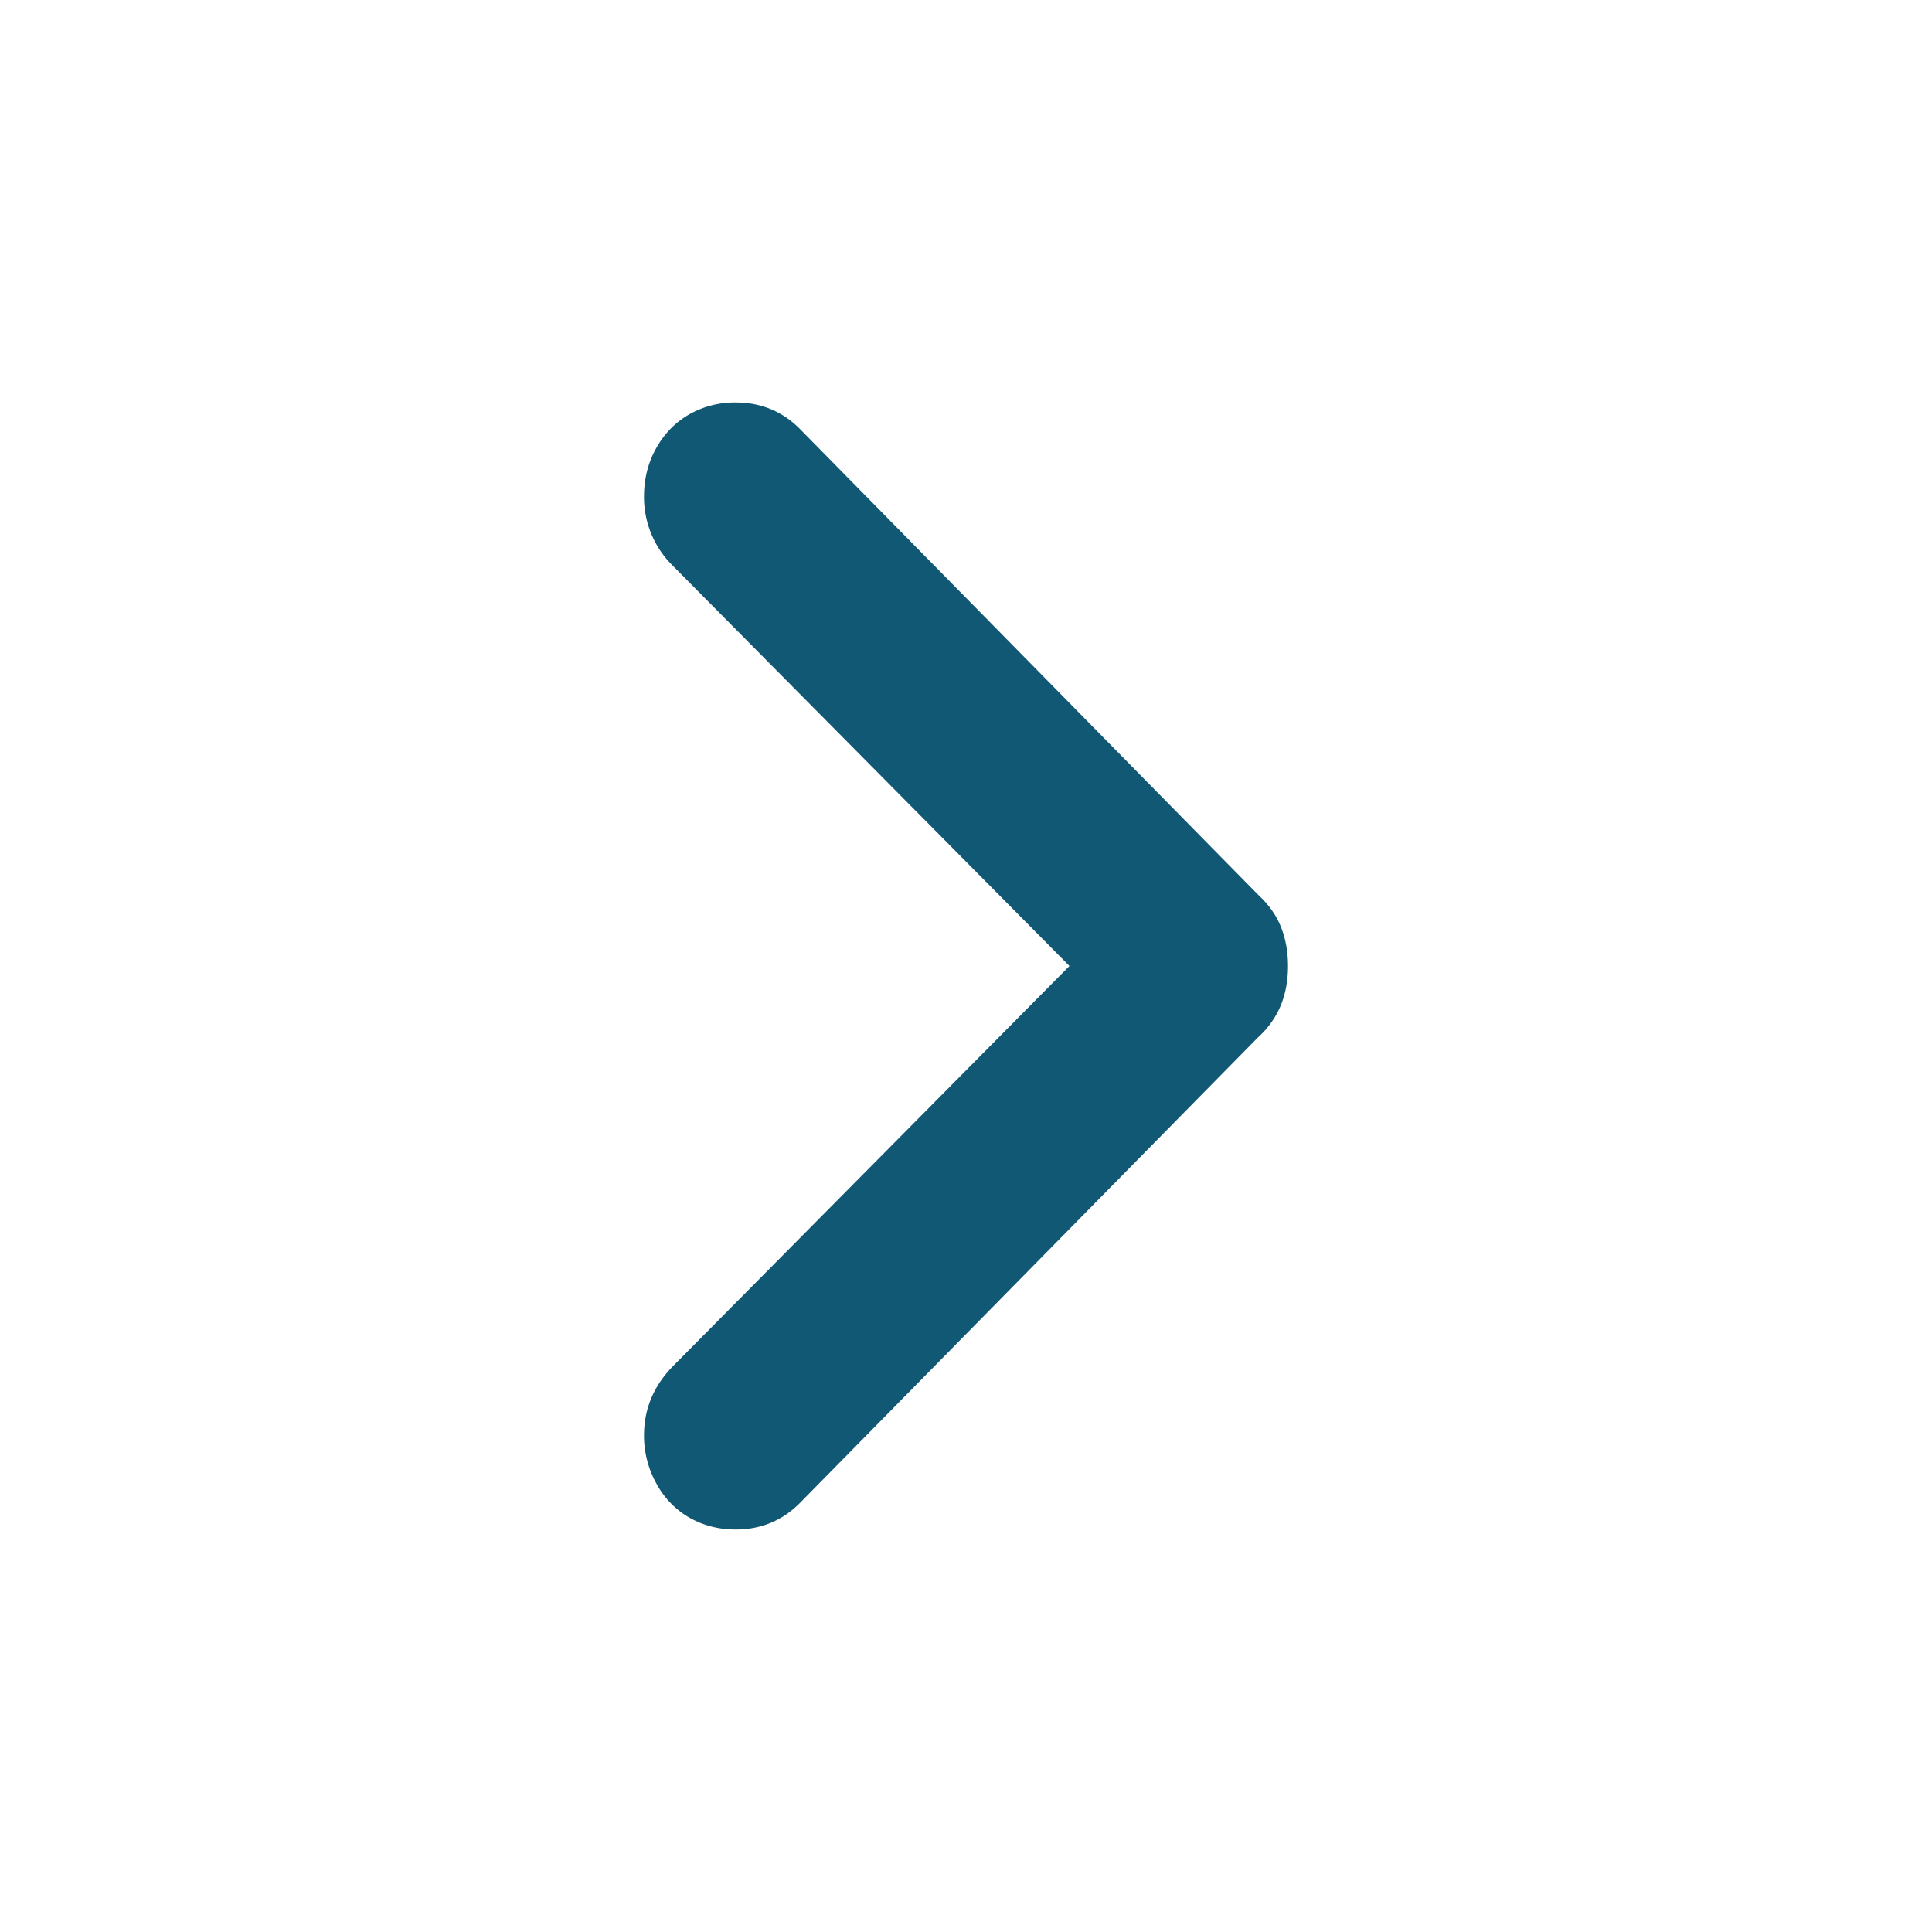
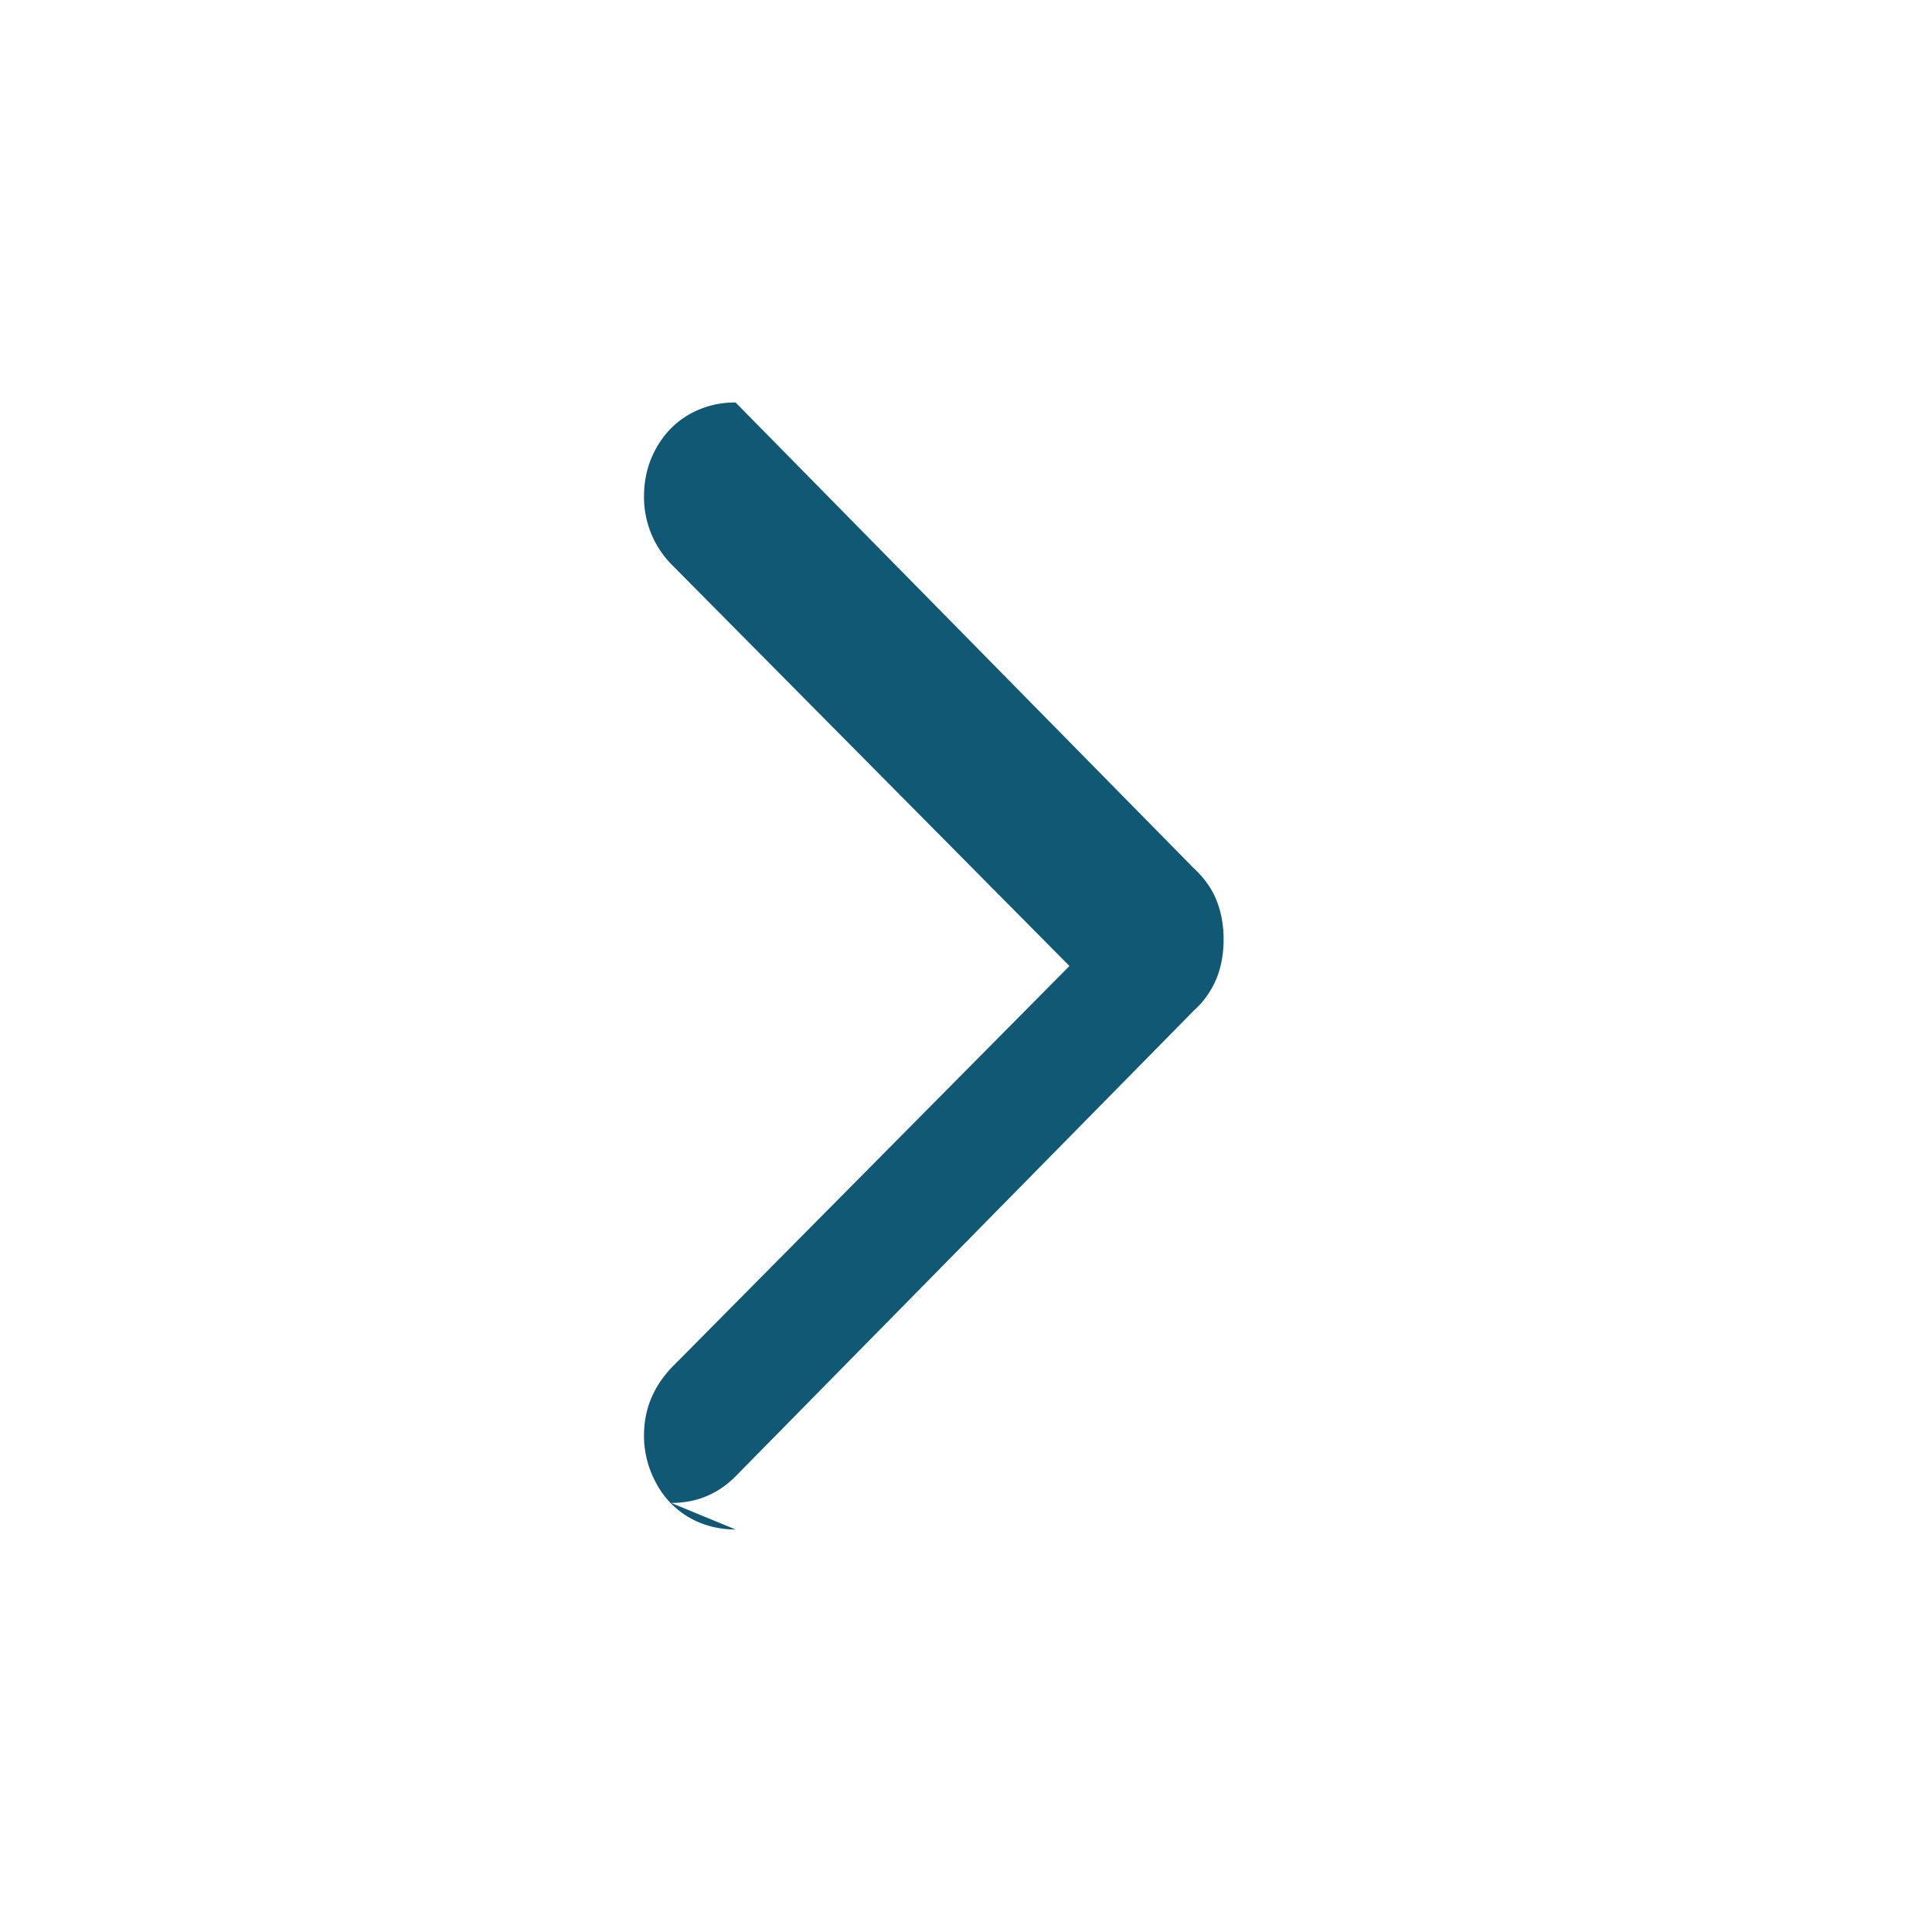
<svg xmlns="http://www.w3.org/2000/svg" width="24" height="24" viewBox="0 0 24 24" fill="none">
-   <path d="M9.138 19c-.21 0-.402-.05-.575-.148a1.066 1.066 0 0 1-.41-.425A1.221 1.221 0 0 1 8 17.831c0-.323.116-.606.35-.85L13.285 12 8.349 7.019A1.194 1.194 0 0 1 8 6.169c0-.22.05-.421.152-.602.101-.181.238-.321.411-.42A1.14 1.14 0 0 1 9.138 5c.315 0 .582.11.8.33l5.69 5.784c.136.126.231.262.287.408.057.145.085.305.085.478s-.028.333-.085.478a1.104 1.104 0 0 1-.287.408l-5.69 5.783c-.218.22-.485.331-.8.331z" fill="#115875" />
+   <path d="M9.138 19c-.21 0-.402-.05-.575-.148a1.066 1.066 0 0 1-.41-.425A1.221 1.221 0 0 1 8 17.831c0-.323.116-.606.35-.85L13.285 12 8.349 7.019A1.194 1.194 0 0 1 8 6.169c0-.22.05-.421.152-.602.101-.181.238-.321.411-.42A1.14 1.14 0 0 1 9.138 5l5.69 5.784c.136.126.231.262.287.408.057.145.085.305.085.478s-.028.333-.085.478a1.104 1.104 0 0 1-.287.408l-5.69 5.783c-.218.22-.485.331-.8.331z" fill="#115875" />
</svg>